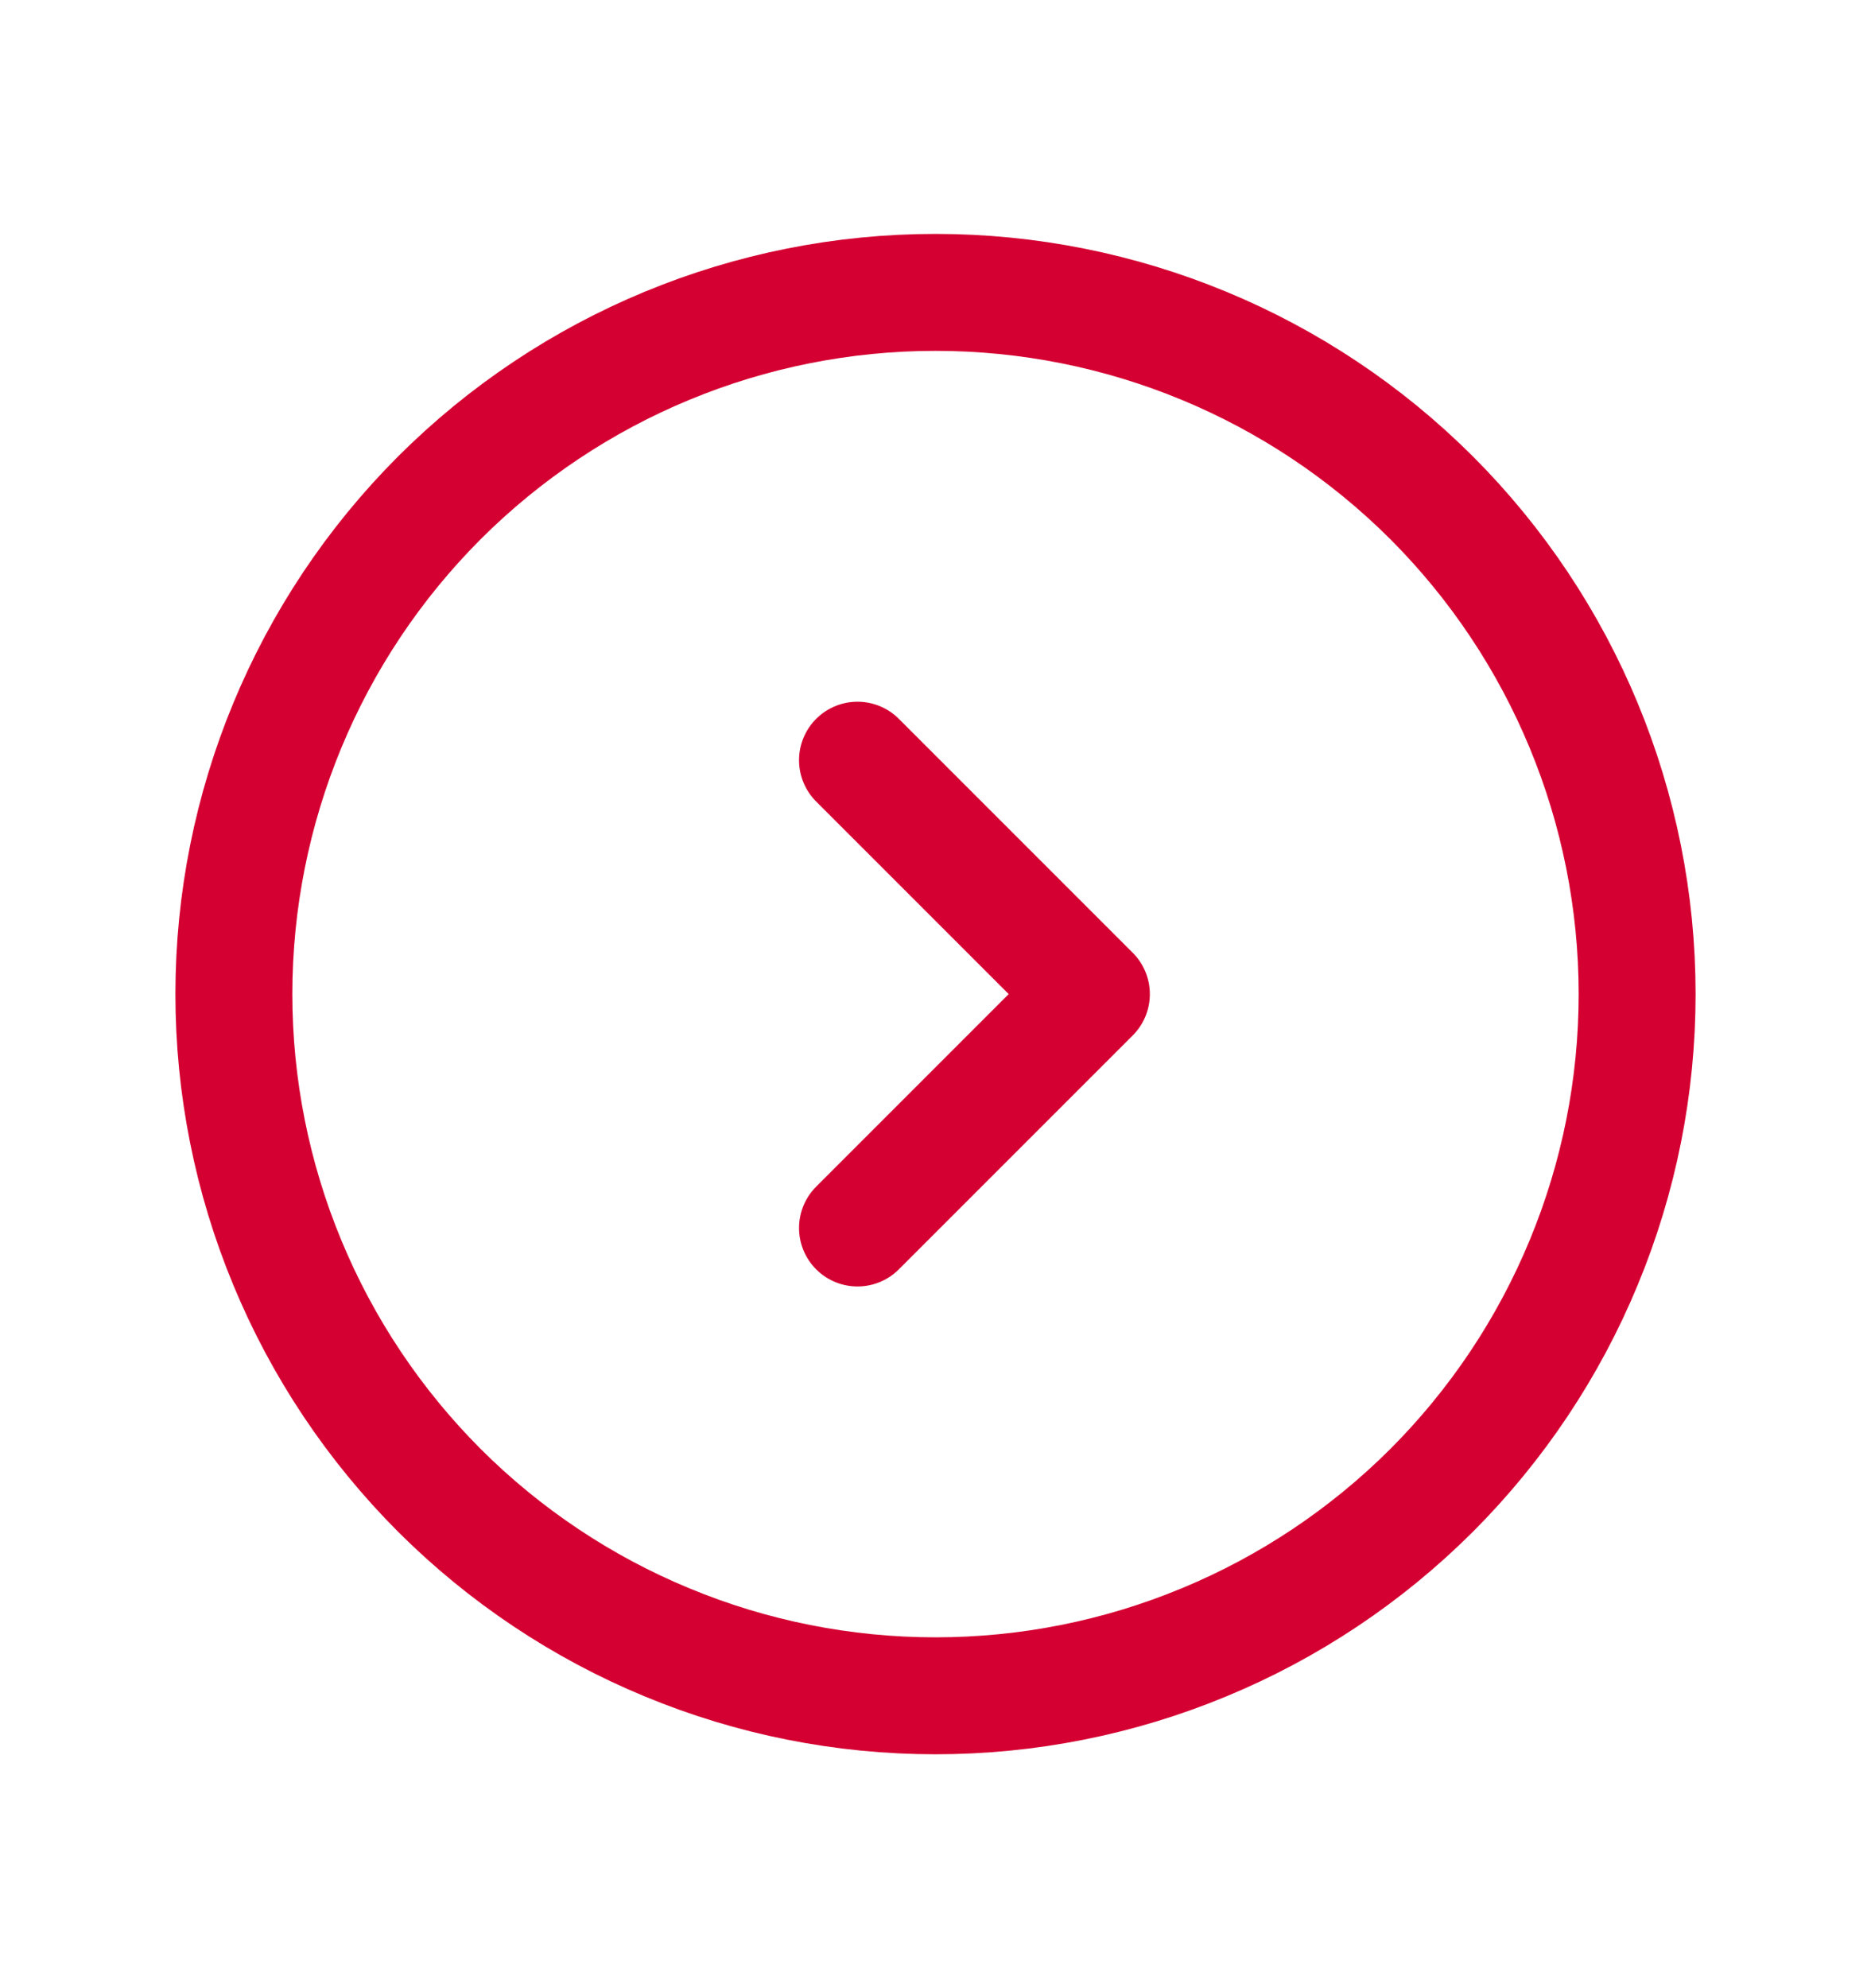
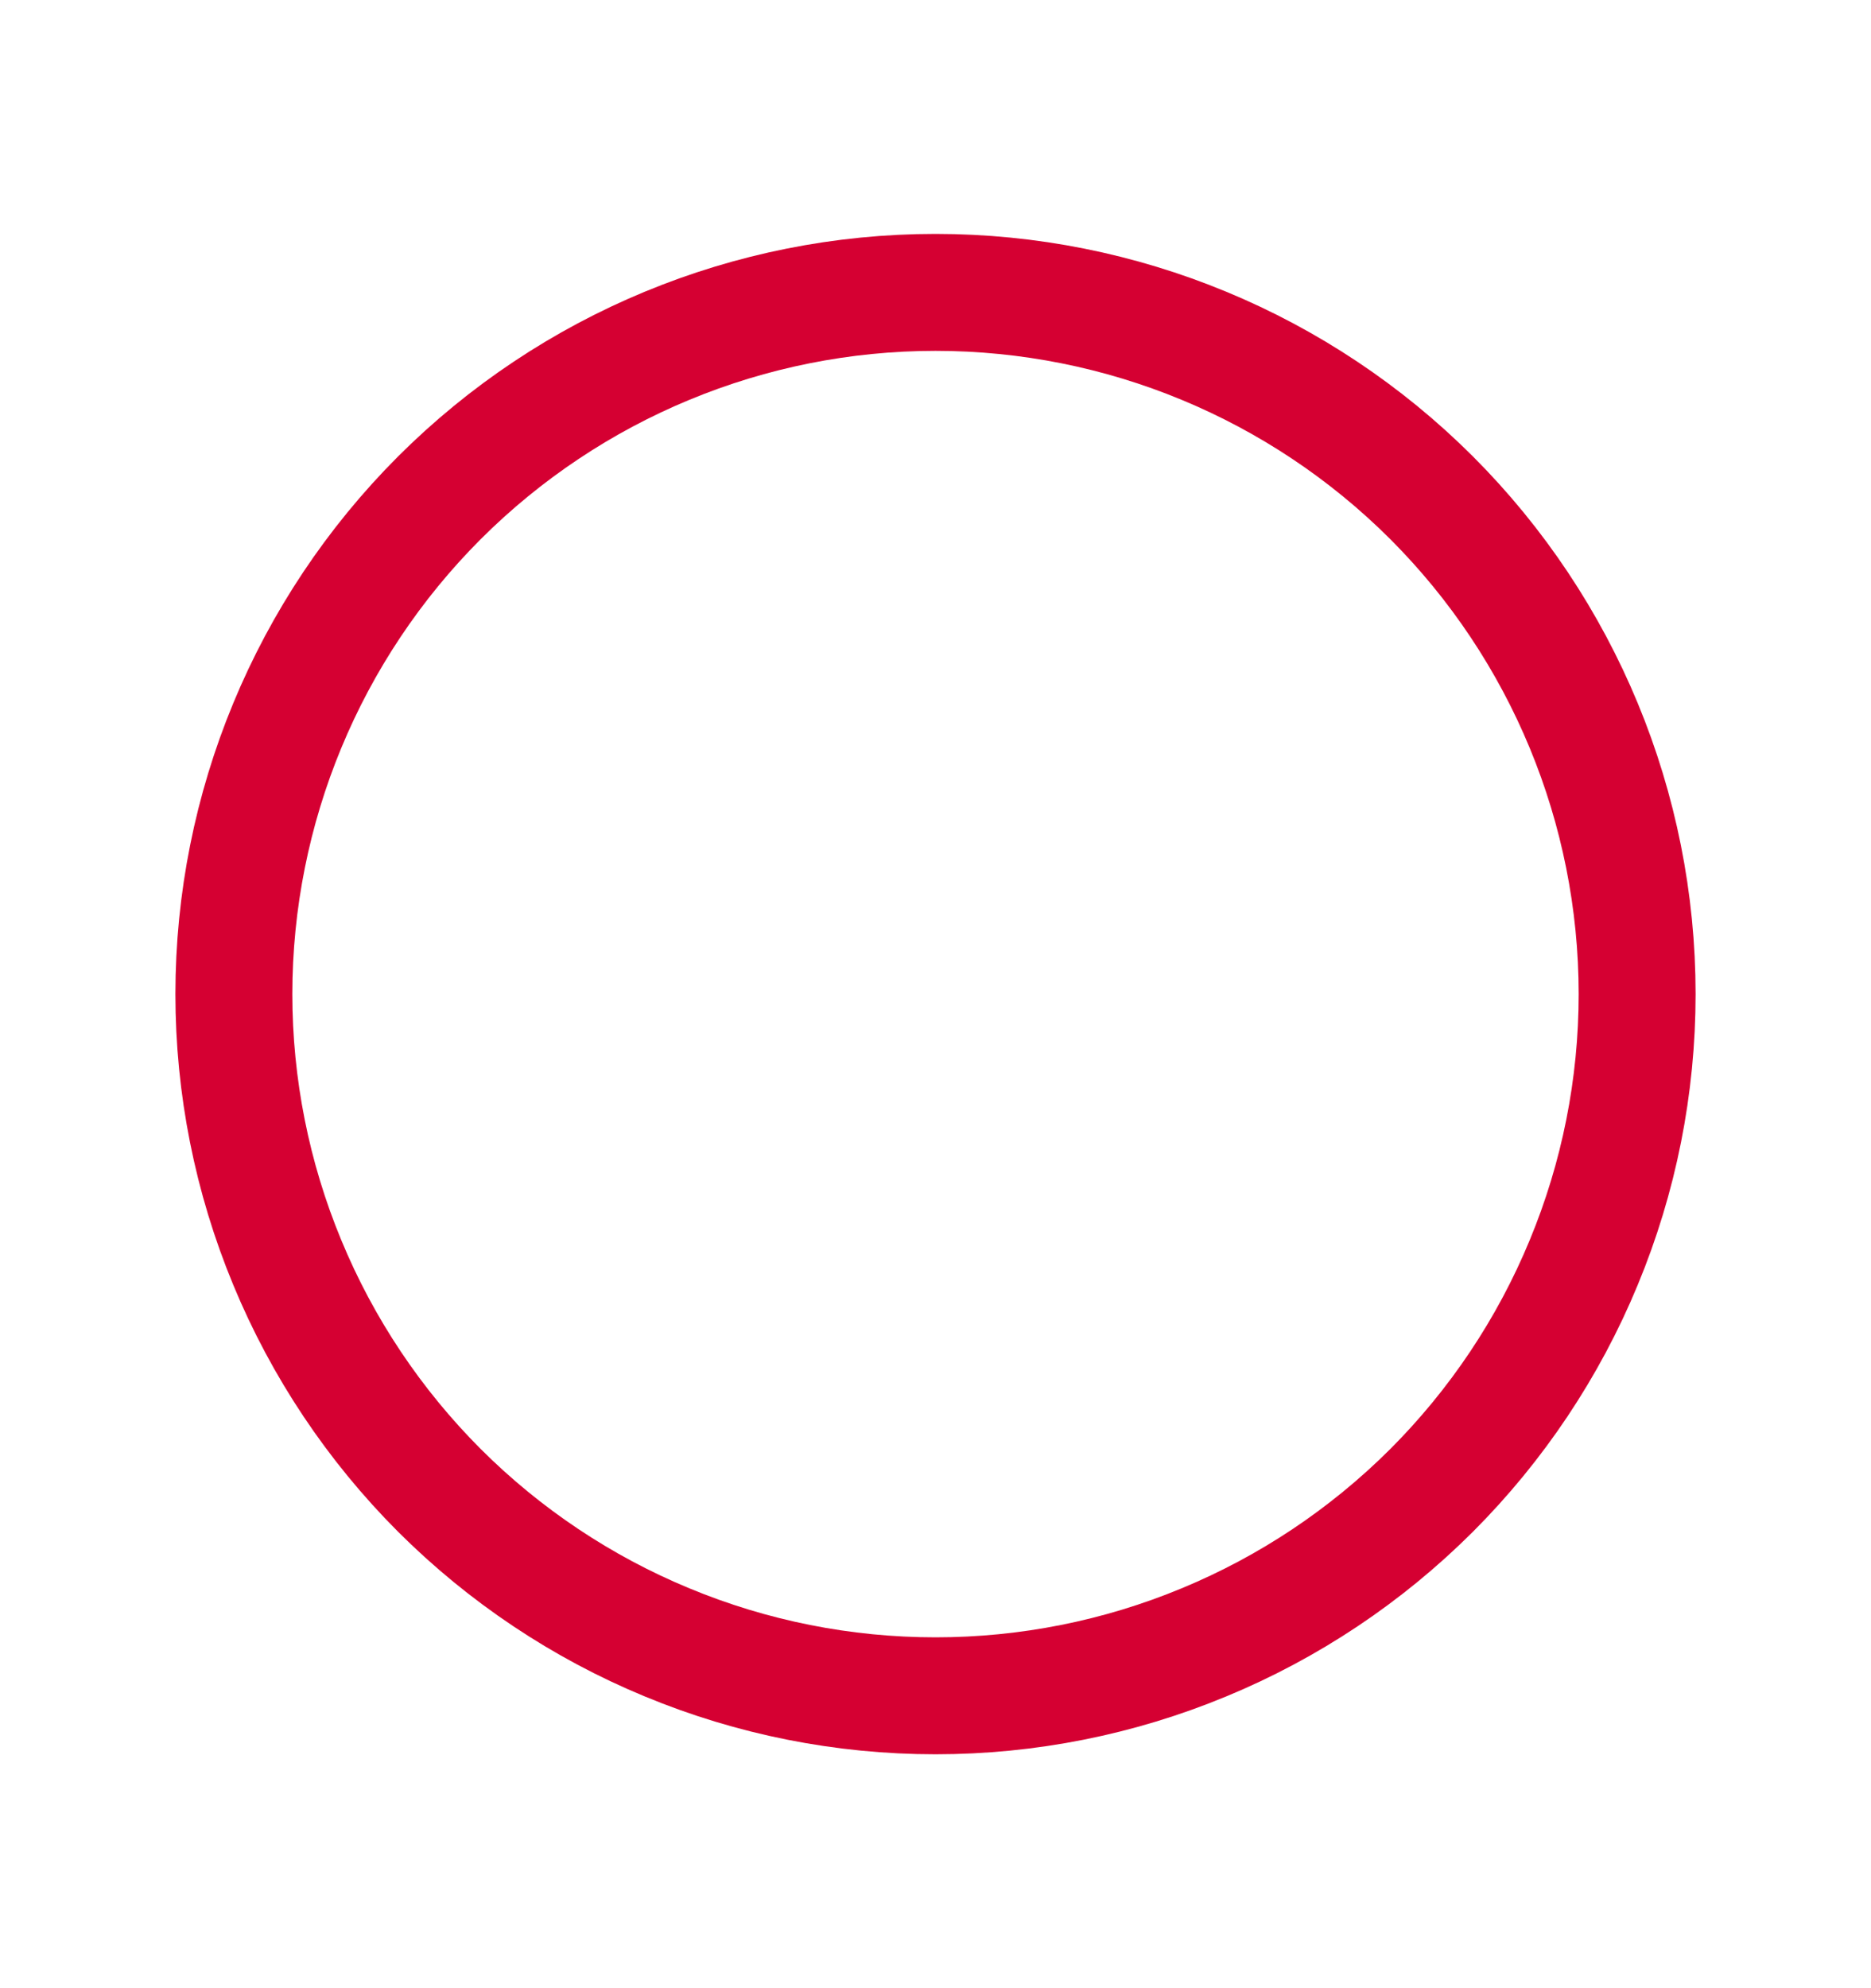
<svg xmlns="http://www.w3.org/2000/svg" width="16" height="17" viewBox="0 0 16 17" fill="none">
  <g clip-path="url(#clip0_1221_861)">
-     <path d="M7.333 6.5L9.333 8.5L7.333 10.5" stroke="#D50032" stroke-linecap="round" stroke-linejoin="round" />
    <path d="M2 8.5C2 9.288 2.155 10.068 2.457 10.796C2.758 11.524 3.2 12.185 3.757 12.743C4.315 13.3 4.976 13.742 5.704 14.043C6.432 14.345 7.212 14.5 8 14.5C8.788 14.5 9.568 14.345 10.296 14.043C11.024 13.742 11.685 13.3 12.243 12.743C12.8 12.185 13.242 11.524 13.543 10.796C13.845 10.068 14 9.288 14 8.5C14 6.909 13.368 5.383 12.243 4.257C11.117 3.132 9.591 2.5 8 2.5C6.409 2.5 4.883 3.132 3.757 4.257C2.632 5.383 2 6.909 2 8.5Z" stroke="#D50032" stroke-linecap="round" stroke-linejoin="round" />
  </g>
  <defs>
    <clipPath id="clip0_1221_861">
      <rect width="16" height="16" fill="white" transform="translate(0 0.5)" />
    </clipPath>
  </defs>
</svg>